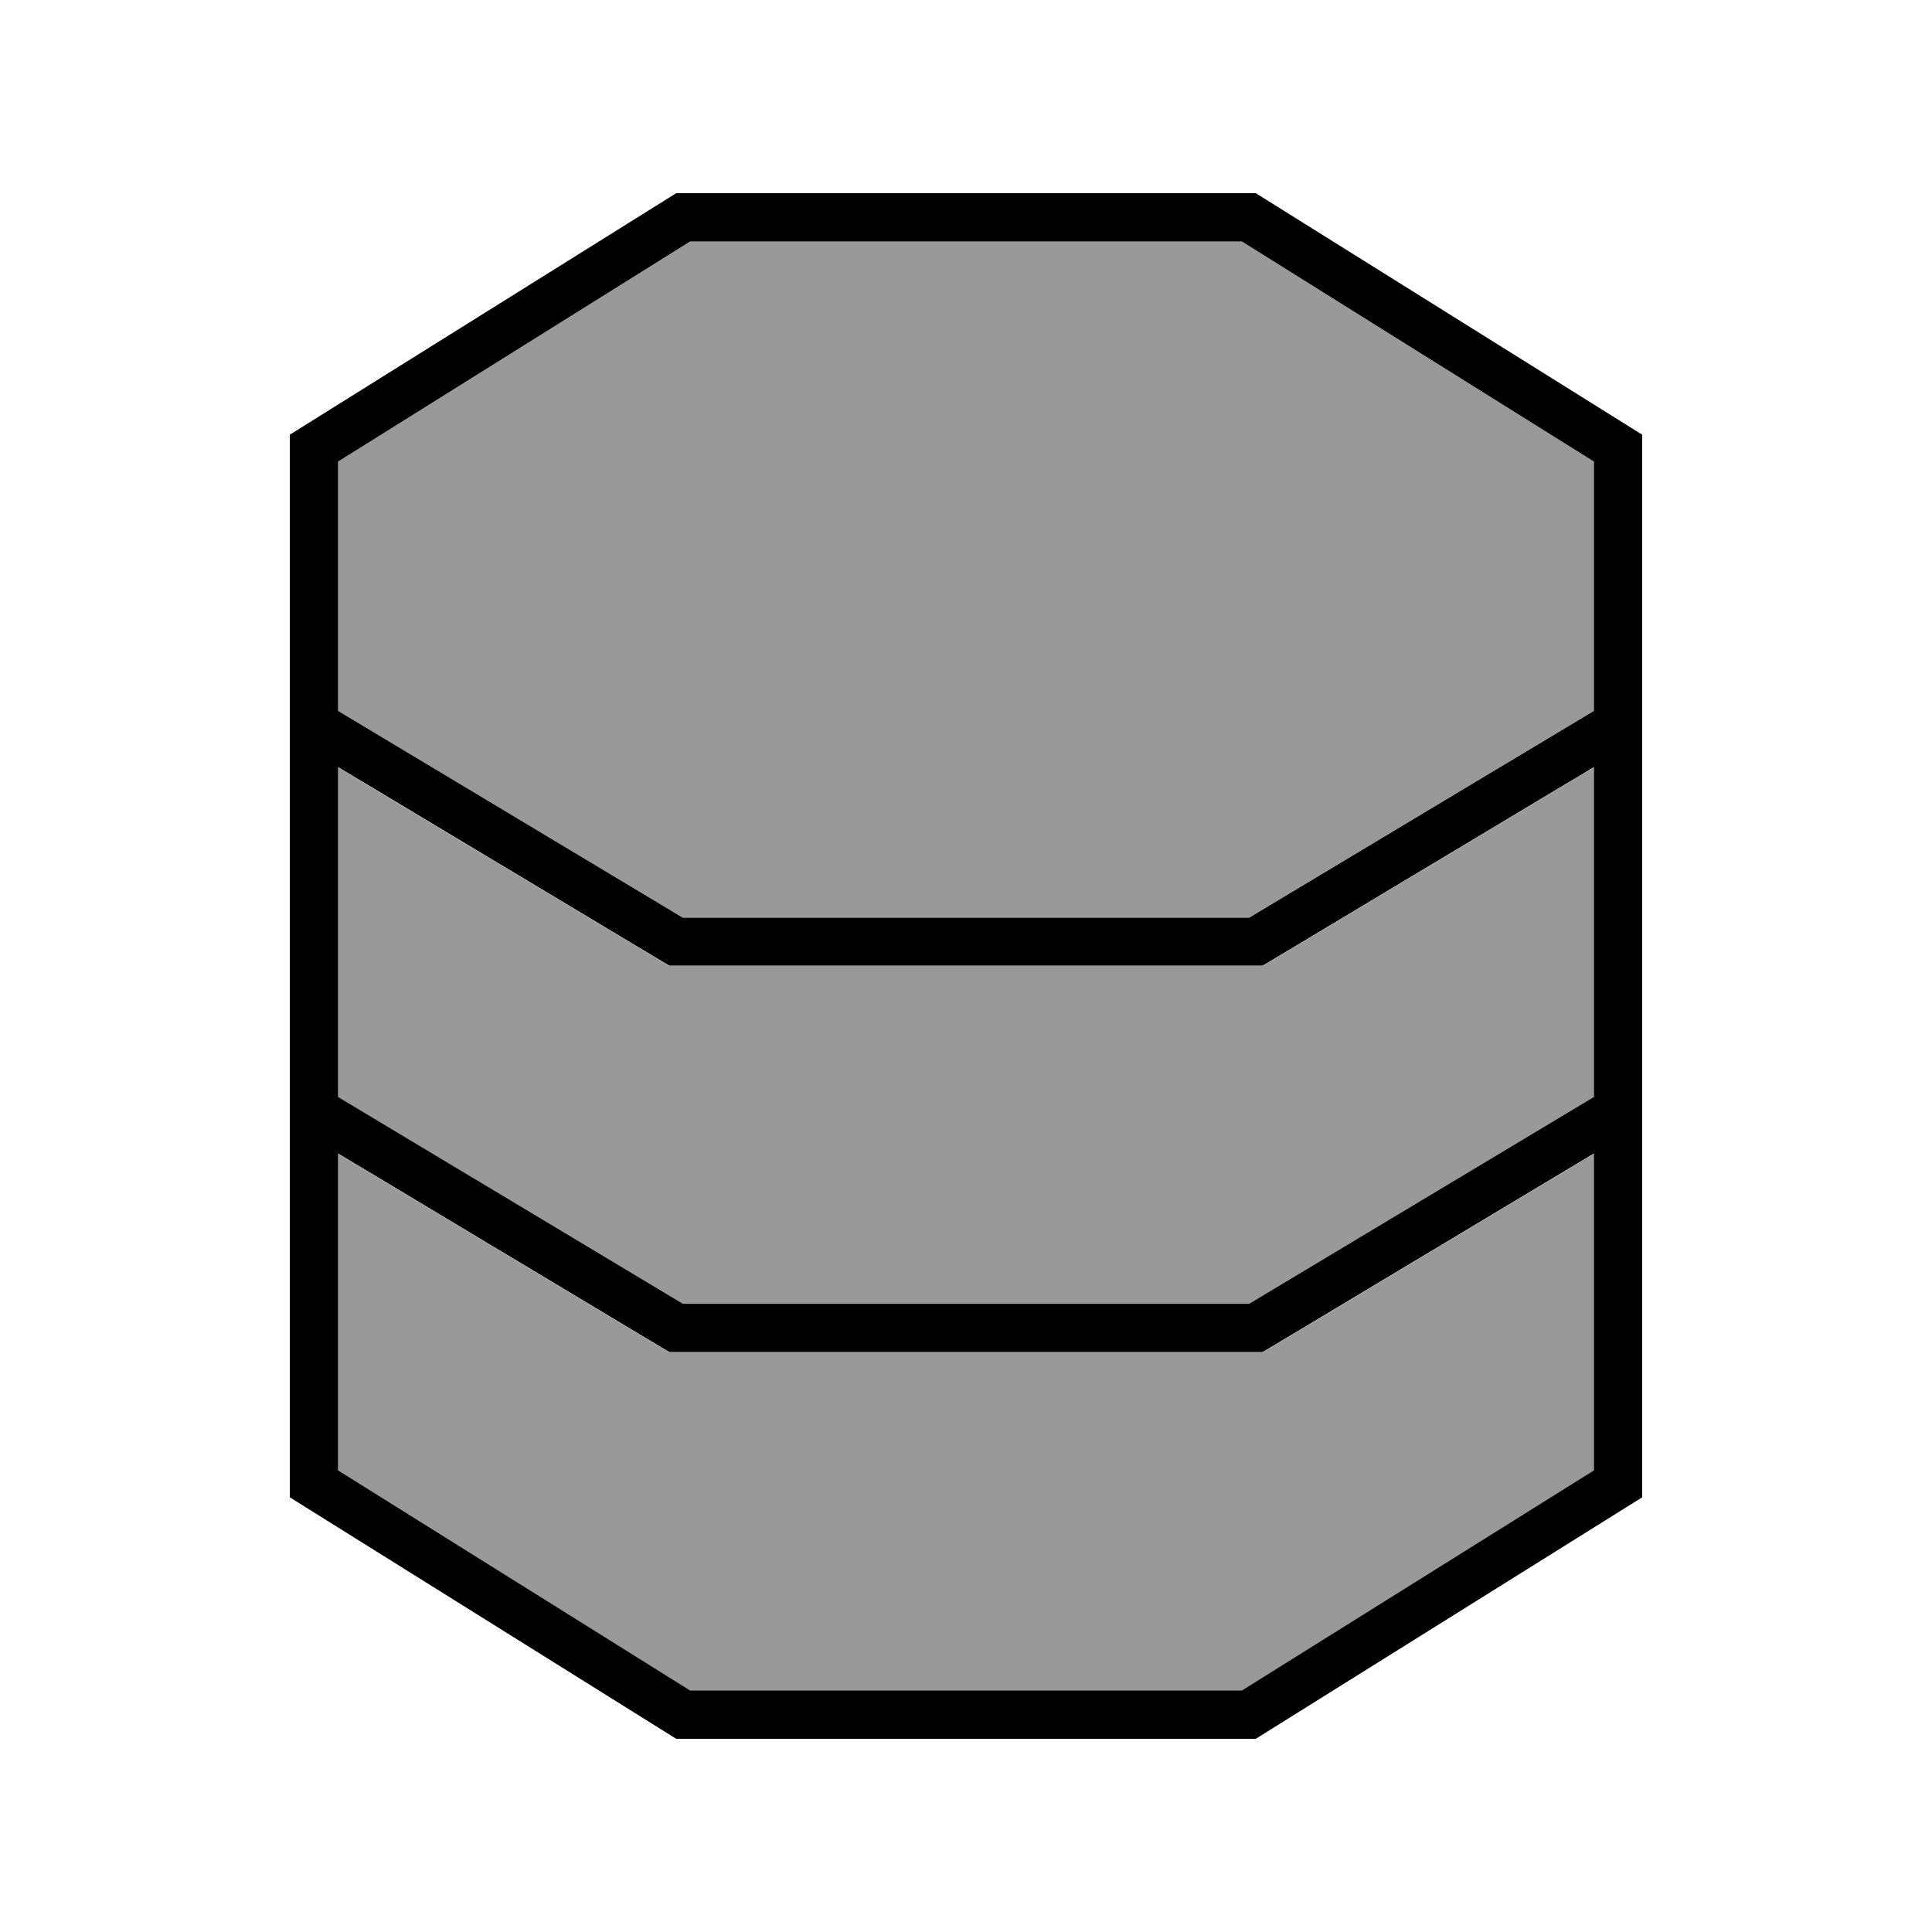
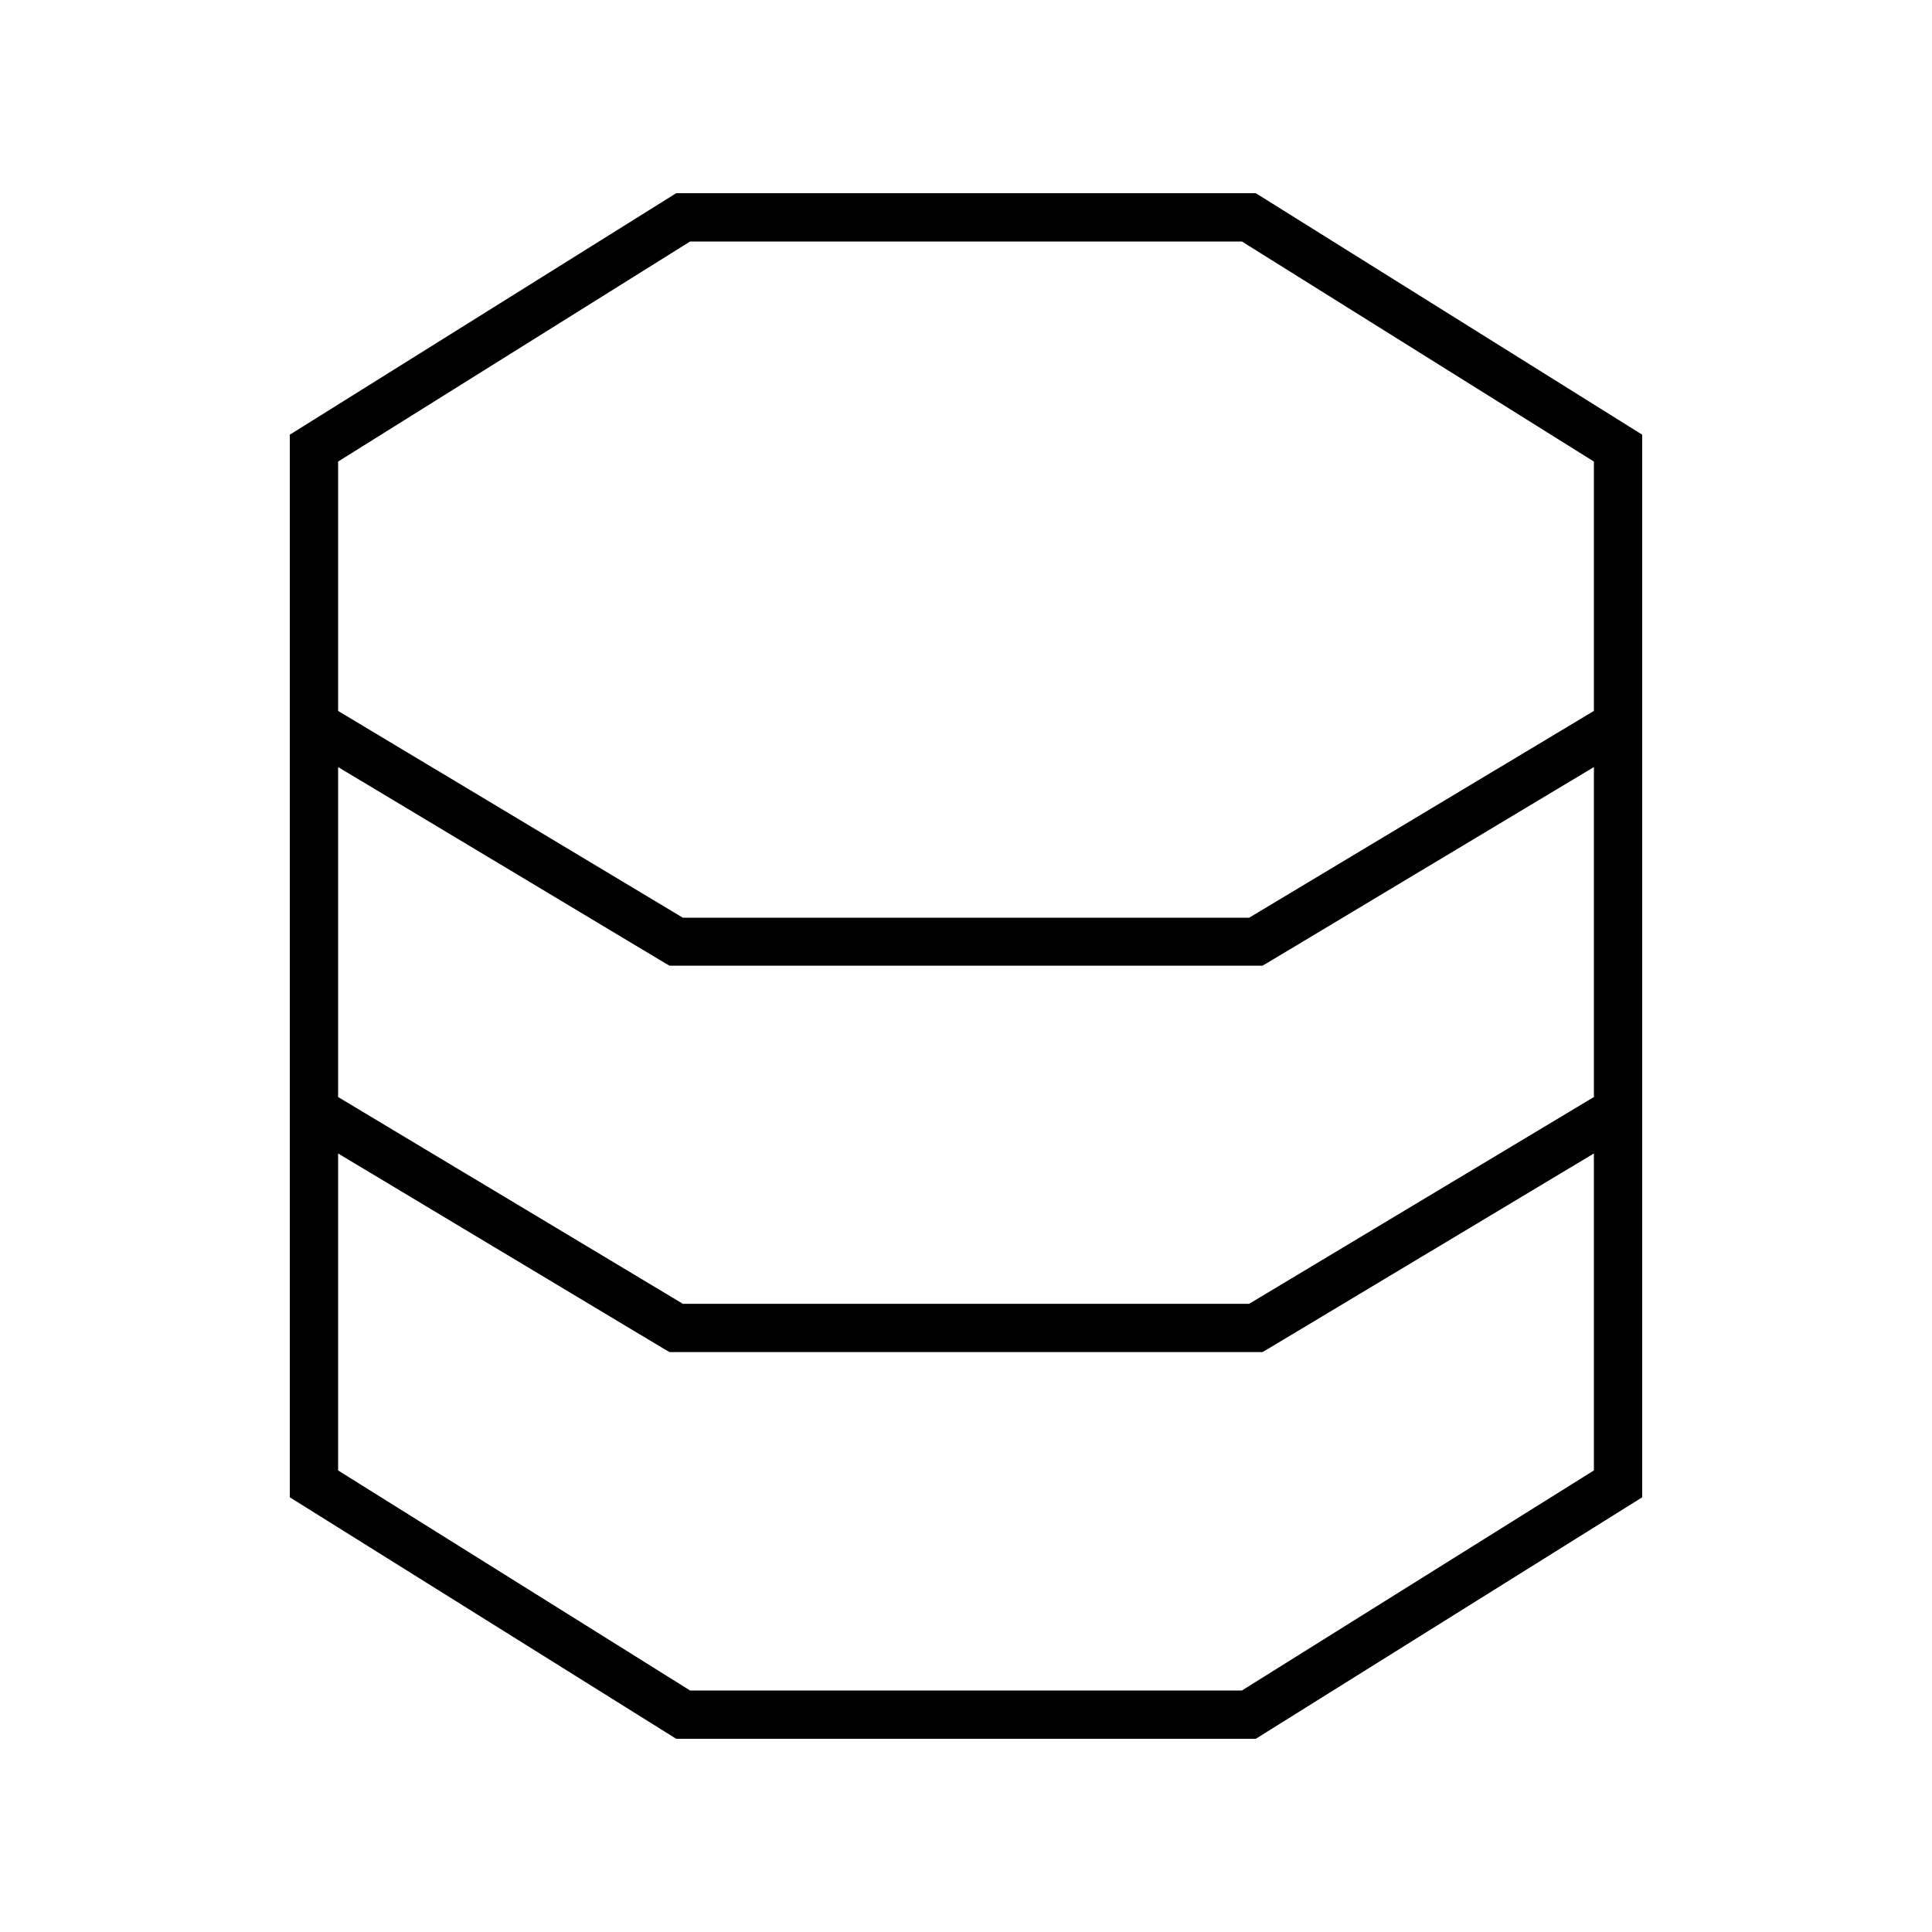
<svg xmlns="http://www.w3.org/2000/svg" viewBox="0 0 640 640">
-   <path opacity=".4" fill="currentColor" d="M112 152.9L112 235.5L226.2 304L413.8 304L528 235.5L528 152.9L411.4 80L228.6 80L112 152.9zM112 254.2L112 363.5L226.2 432L413.8 432L528 363.5L528 254.2L420.1 318.9L418.2 320L221.8 320L219.9 318.9L112 254.2zM112 382.2L112 487.2L228.6 560.1L411.4 560.1L528 487.2L528 382.2L420.1 446.9L418.2 448L221.8 448L219.9 446.9L112 382.2z" />
  <path fill="currentColor" d="M112 254.1L219.9 318.8L221.8 319.9L418.2 319.9L420.1 318.8L528 254.1L528 363.4L413.8 431.9L226.2 431.9L112 363.4L112 254.1zM112 235.4L112 152.9L228.6 80L411.4 80L528 152.9L528 235.5L413.8 304L226.2 304L112 235.5zM112 487.1L112 382.1L219.9 446.8L221.8 447.9L418.2 447.9L420.1 446.8L528 382.1L528 487.1L411.4 560L228.6 560L112 487.1zM224 64L96 144L96 496L224 576L416 576L544 496L544 144L416 64L224 64z" />
</svg>